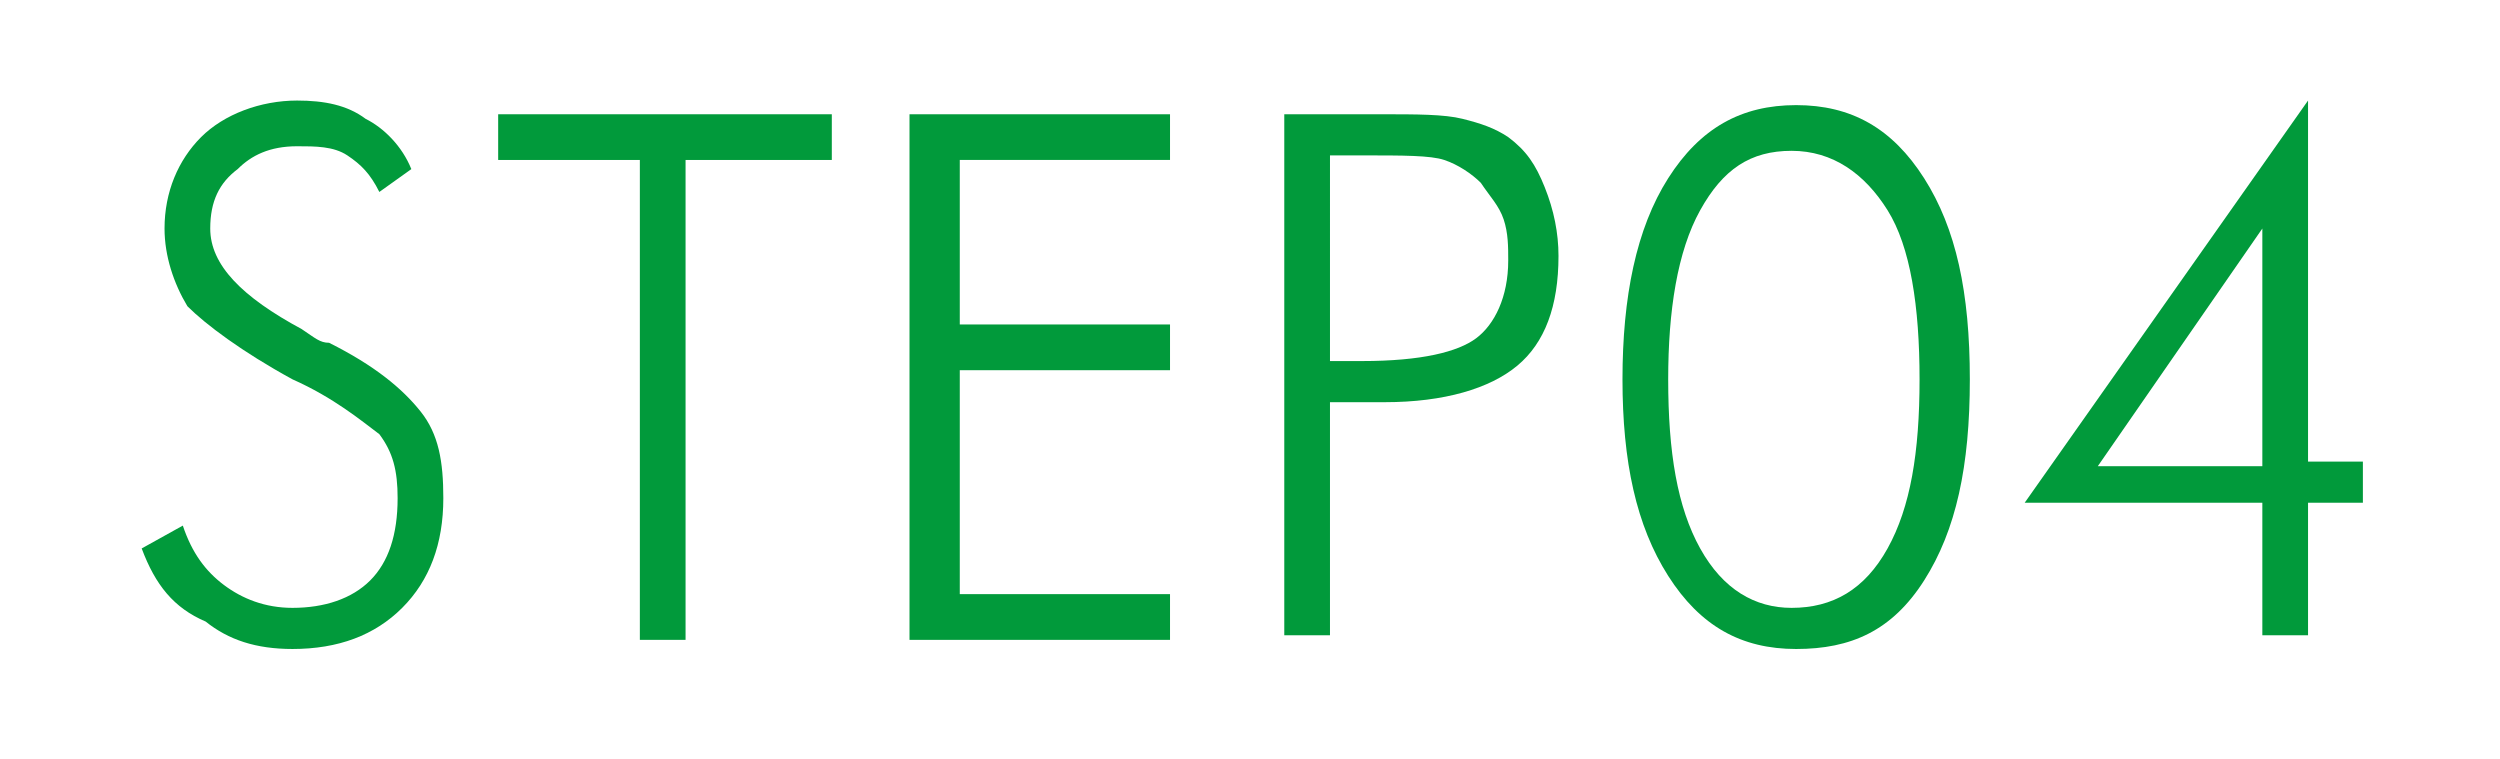
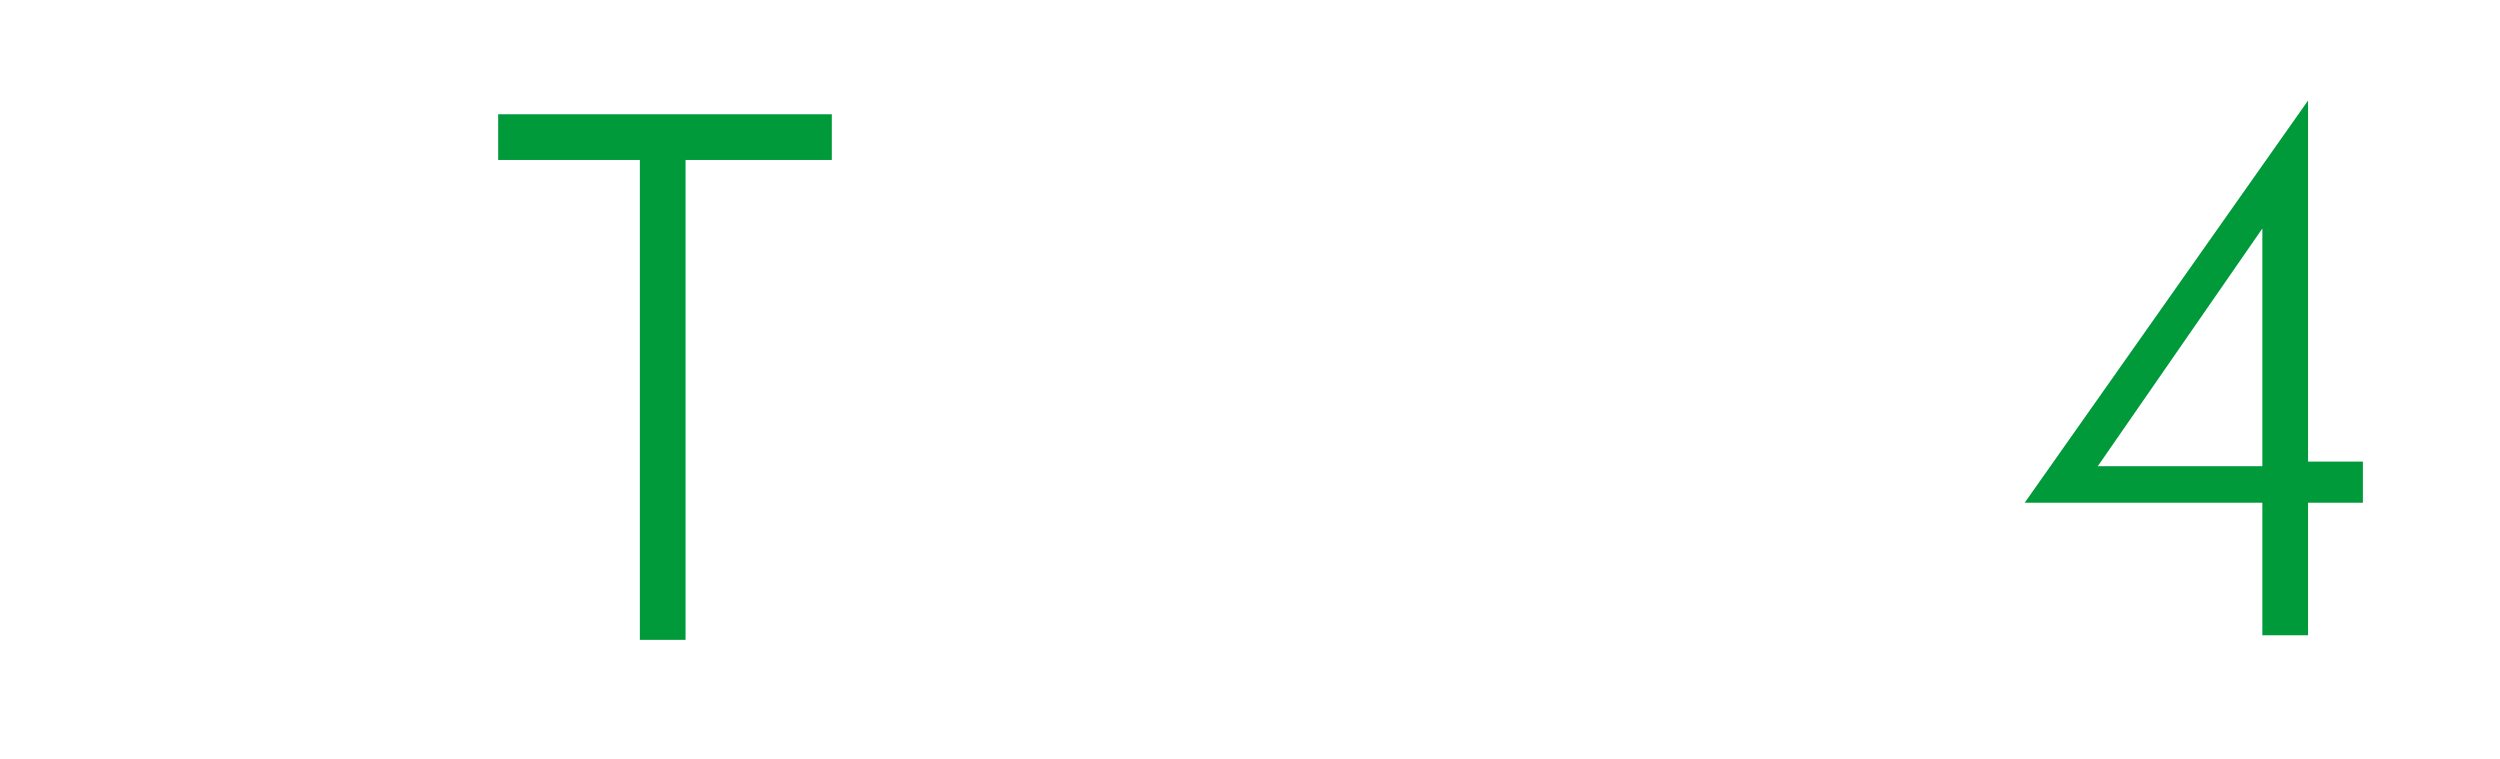
<svg xmlns="http://www.w3.org/2000/svg" version="1.1" id="レイヤー_1" x="0px" y="0px" width="54.7px" height="16.6px" viewBox="0 0 54.7 16.6" style="enable-background:new 0 0 54.7 16.6;" xml:space="preserve">
  <style type="text/css">
	.st0{enable-background:new    ;}
	.st1{fill:#019A3B;}
</style>
  <g class="st0">
-     <path class="st1" d="M3.1,12L4,11.5c0.2,0.6,0.5,1,0.9,1.3c0.4,0.3,0.9,0.5,1.5,0.5c0.7,0,1.3-0.2,1.7-0.6c0.4-0.4,0.6-1,0.6-1.8   c0-0.6-0.1-1-0.4-1.4C7.9,9.2,7.3,8.7,6.4,8.3C5.3,7.7,4.5,7.1,4.1,6.7C3.8,6.2,3.6,5.6,3.6,5c0-0.8,0.3-1.5,0.8-2   c0.5-0.5,1.3-0.8,2.1-0.8c0.6,0,1.1,0.1,1.5,0.4c0.4,0.2,0.8,0.6,1,1.1L8.3,4.2C8.1,3.8,7.9,3.6,7.6,3.4S6.9,3.2,6.5,3.2   c-0.6,0-1,0.2-1.3,0.5C4.8,4,4.6,4.4,4.6,5c0,0.8,0.7,1.5,2,2.2C6.9,7.4,7,7.5,7.2,7.5c1,0.5,1.6,1,2,1.5s0.5,1.1,0.5,1.9   c0,1-0.3,1.8-0.9,2.4c-0.6,0.6-1.4,0.9-2.4,0.9c-0.8,0-1.4-0.2-1.9-0.6C3.8,13.3,3.4,12.8,3.1,12z" />
    <path class="st1" d="M14,13.9V3.5h-3.1v-1h7.3v1H15v10.5H14z" />
-     <path class="st1" d="M19.9,13.9V2.5h5.7v1h-4.6v3.6h4.6v1h-4.6V13h4.6v1H19.9z" />
-     <path class="st1" d="M28.1,13.9V2.5h2.1c0.8,0,1.4,0,1.8,0.1s0.7,0.2,1,0.4c0.4,0.3,0.6,0.6,0.8,1.1s0.3,1,0.3,1.5   c0,1.1-0.3,1.9-0.9,2.4s-1.6,0.8-2.9,0.8h-1.2v5.1H28.1z M29.1,7.9h0.7c1.3,0,2.1-0.2,2.5-0.5S33,6.5,33,5.7c0-0.3,0-0.6-0.1-0.9   S32.6,4.3,32.4,4c-0.2-0.2-0.5-0.4-0.8-0.5s-0.9-0.1-1.8-0.1h-0.7V7.9z" />
-     <path class="st1" d="M39.3,14.2c-1.2,0-2.1-0.5-2.8-1.6s-1-2.5-1-4.3c0-1.8,0.3-3.3,1-4.4s1.6-1.6,2.8-1.6c1.2,0,2.1,0.5,2.8,1.6   s1,2.5,1,4.4c0,1.9-0.3,3.3-1,4.4S40.5,14.2,39.3,14.2z M36.5,8.3c0,1.6,0.2,2.8,0.7,3.7s1.2,1.3,2,1.3c0.9,0,1.6-0.4,2.1-1.3   s0.7-2.1,0.7-3.7c0-1.6-0.2-2.9-0.7-3.7s-1.2-1.3-2.1-1.3c-0.9,0-1.5,0.4-2,1.3S36.5,6.8,36.5,8.3z" />
    <path class="st1" d="M49.5,13.9V11h-5.2l6.2-8.8v7.9h1.2V11h-1.2v2.9H49.5z M49.5,10.2V5l-3.6,5.2H49.5z" />
  </g>
</svg>